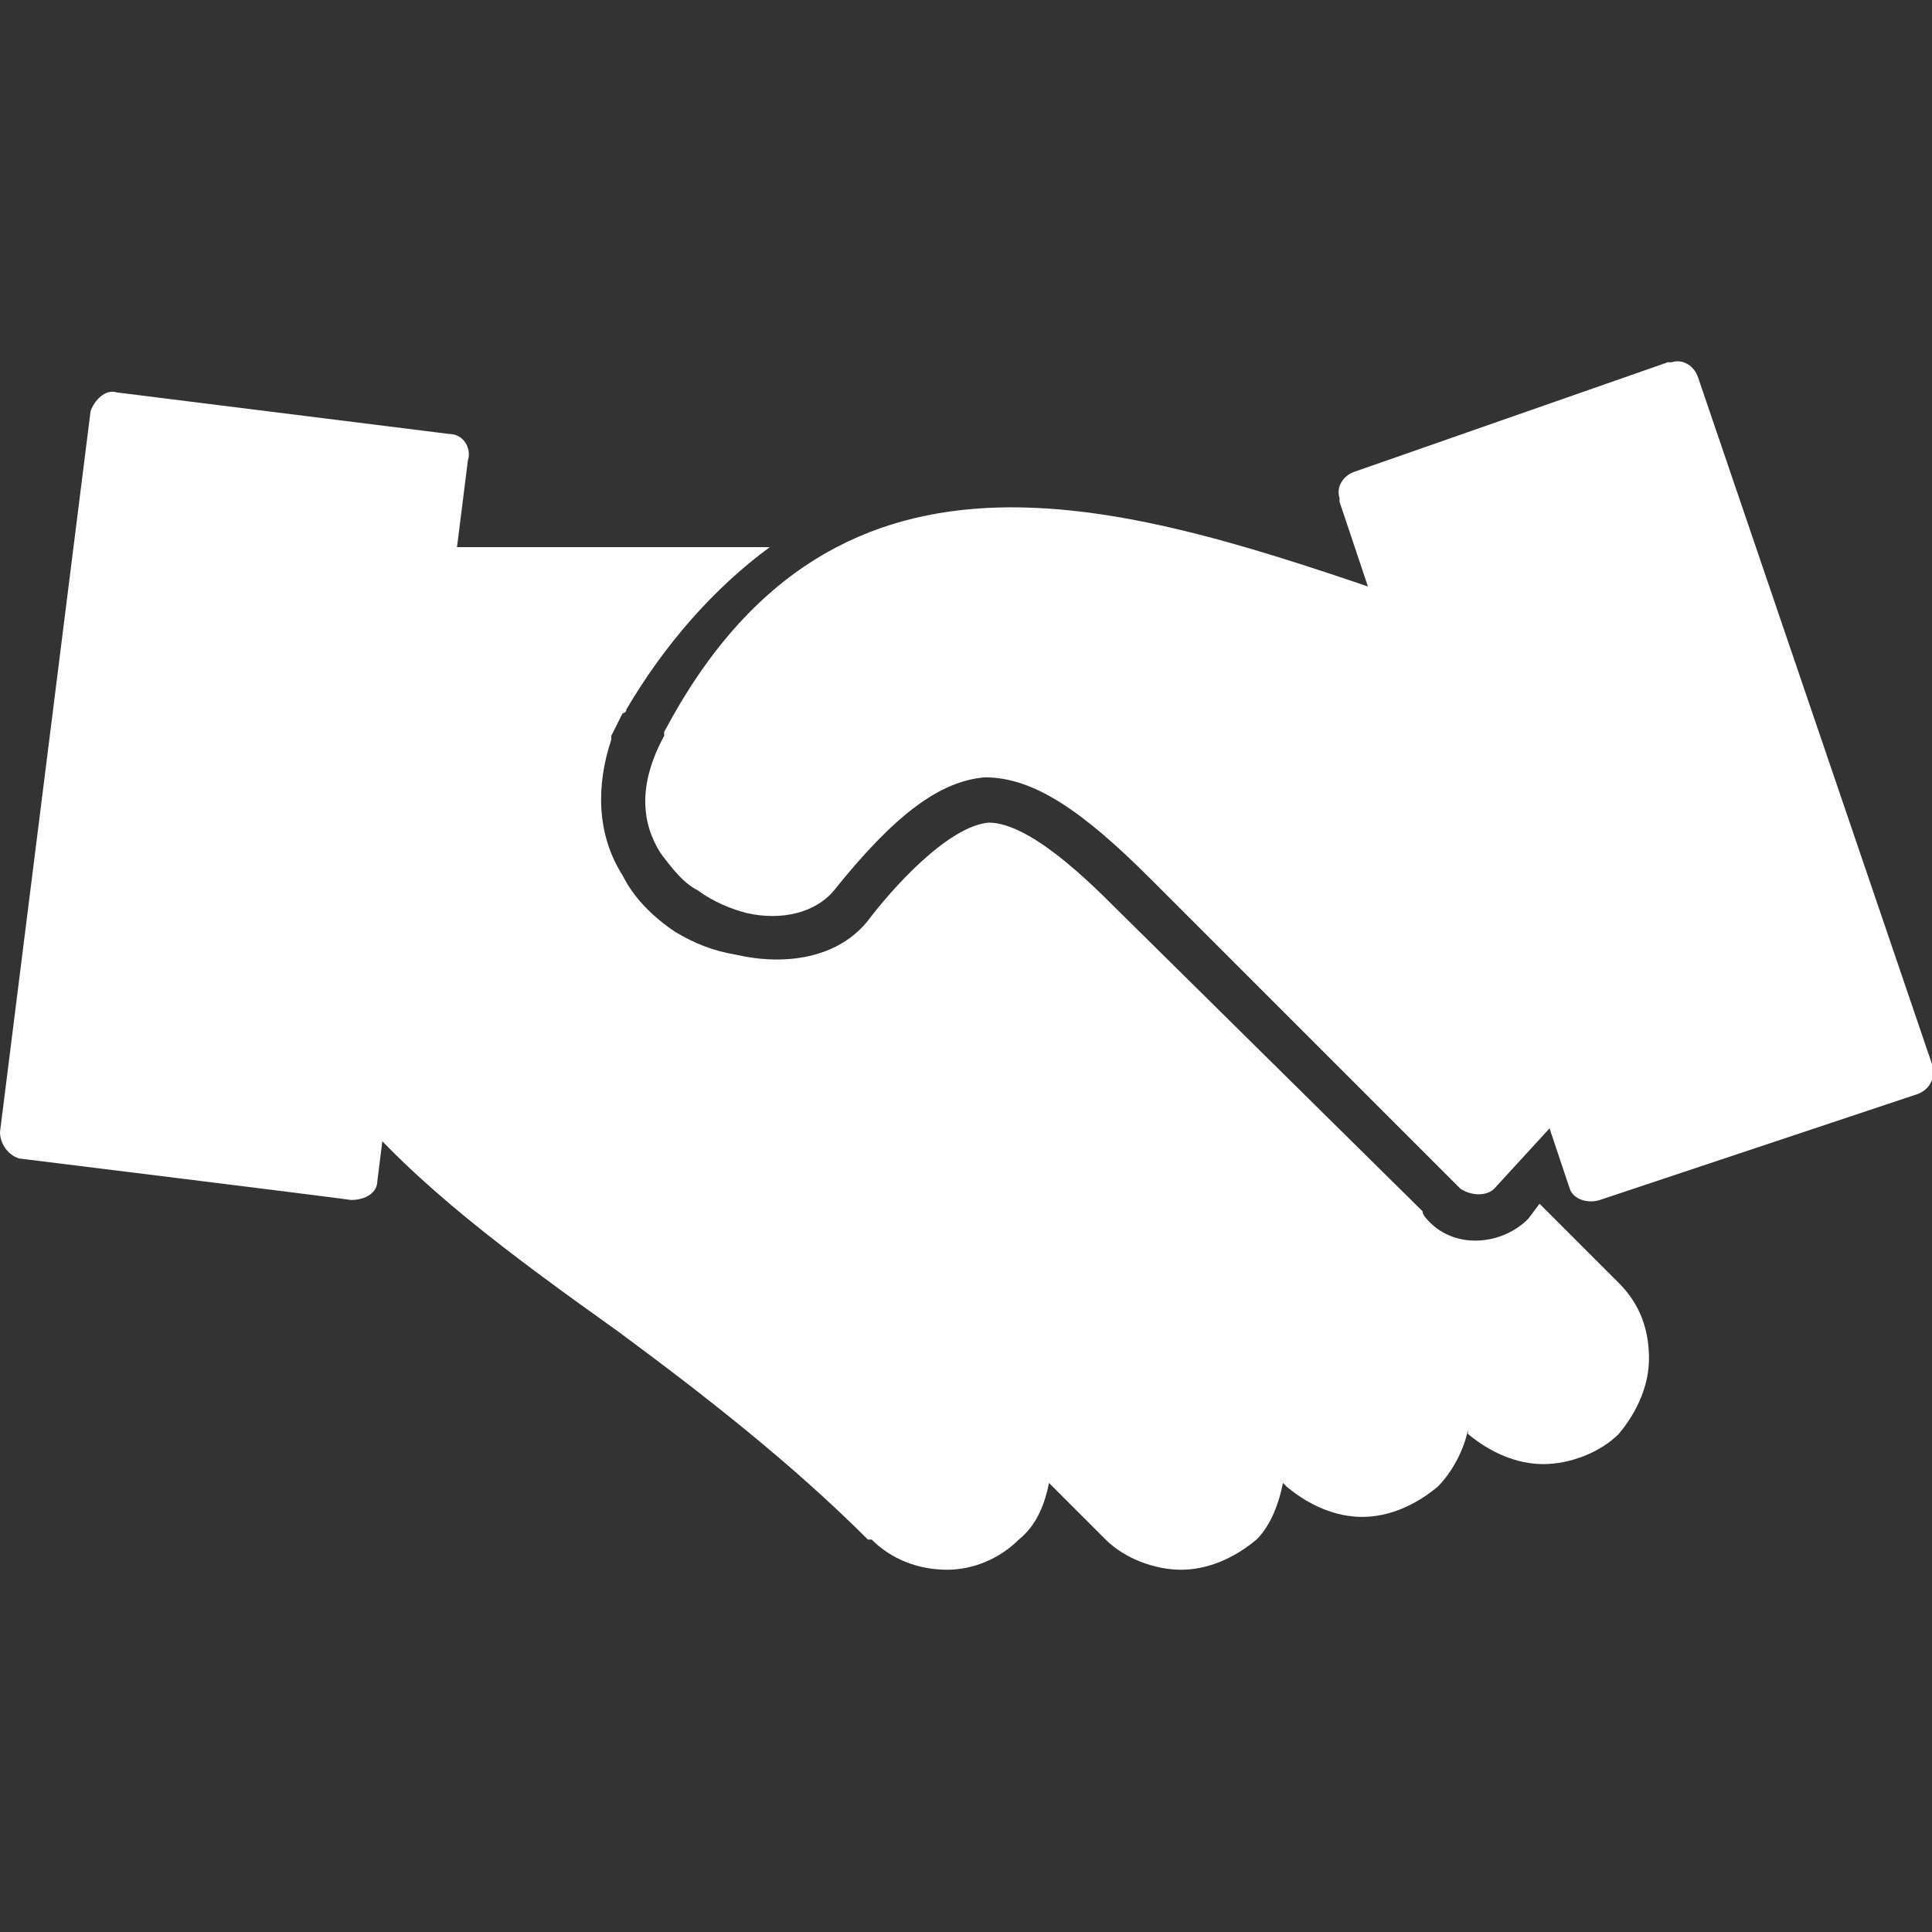
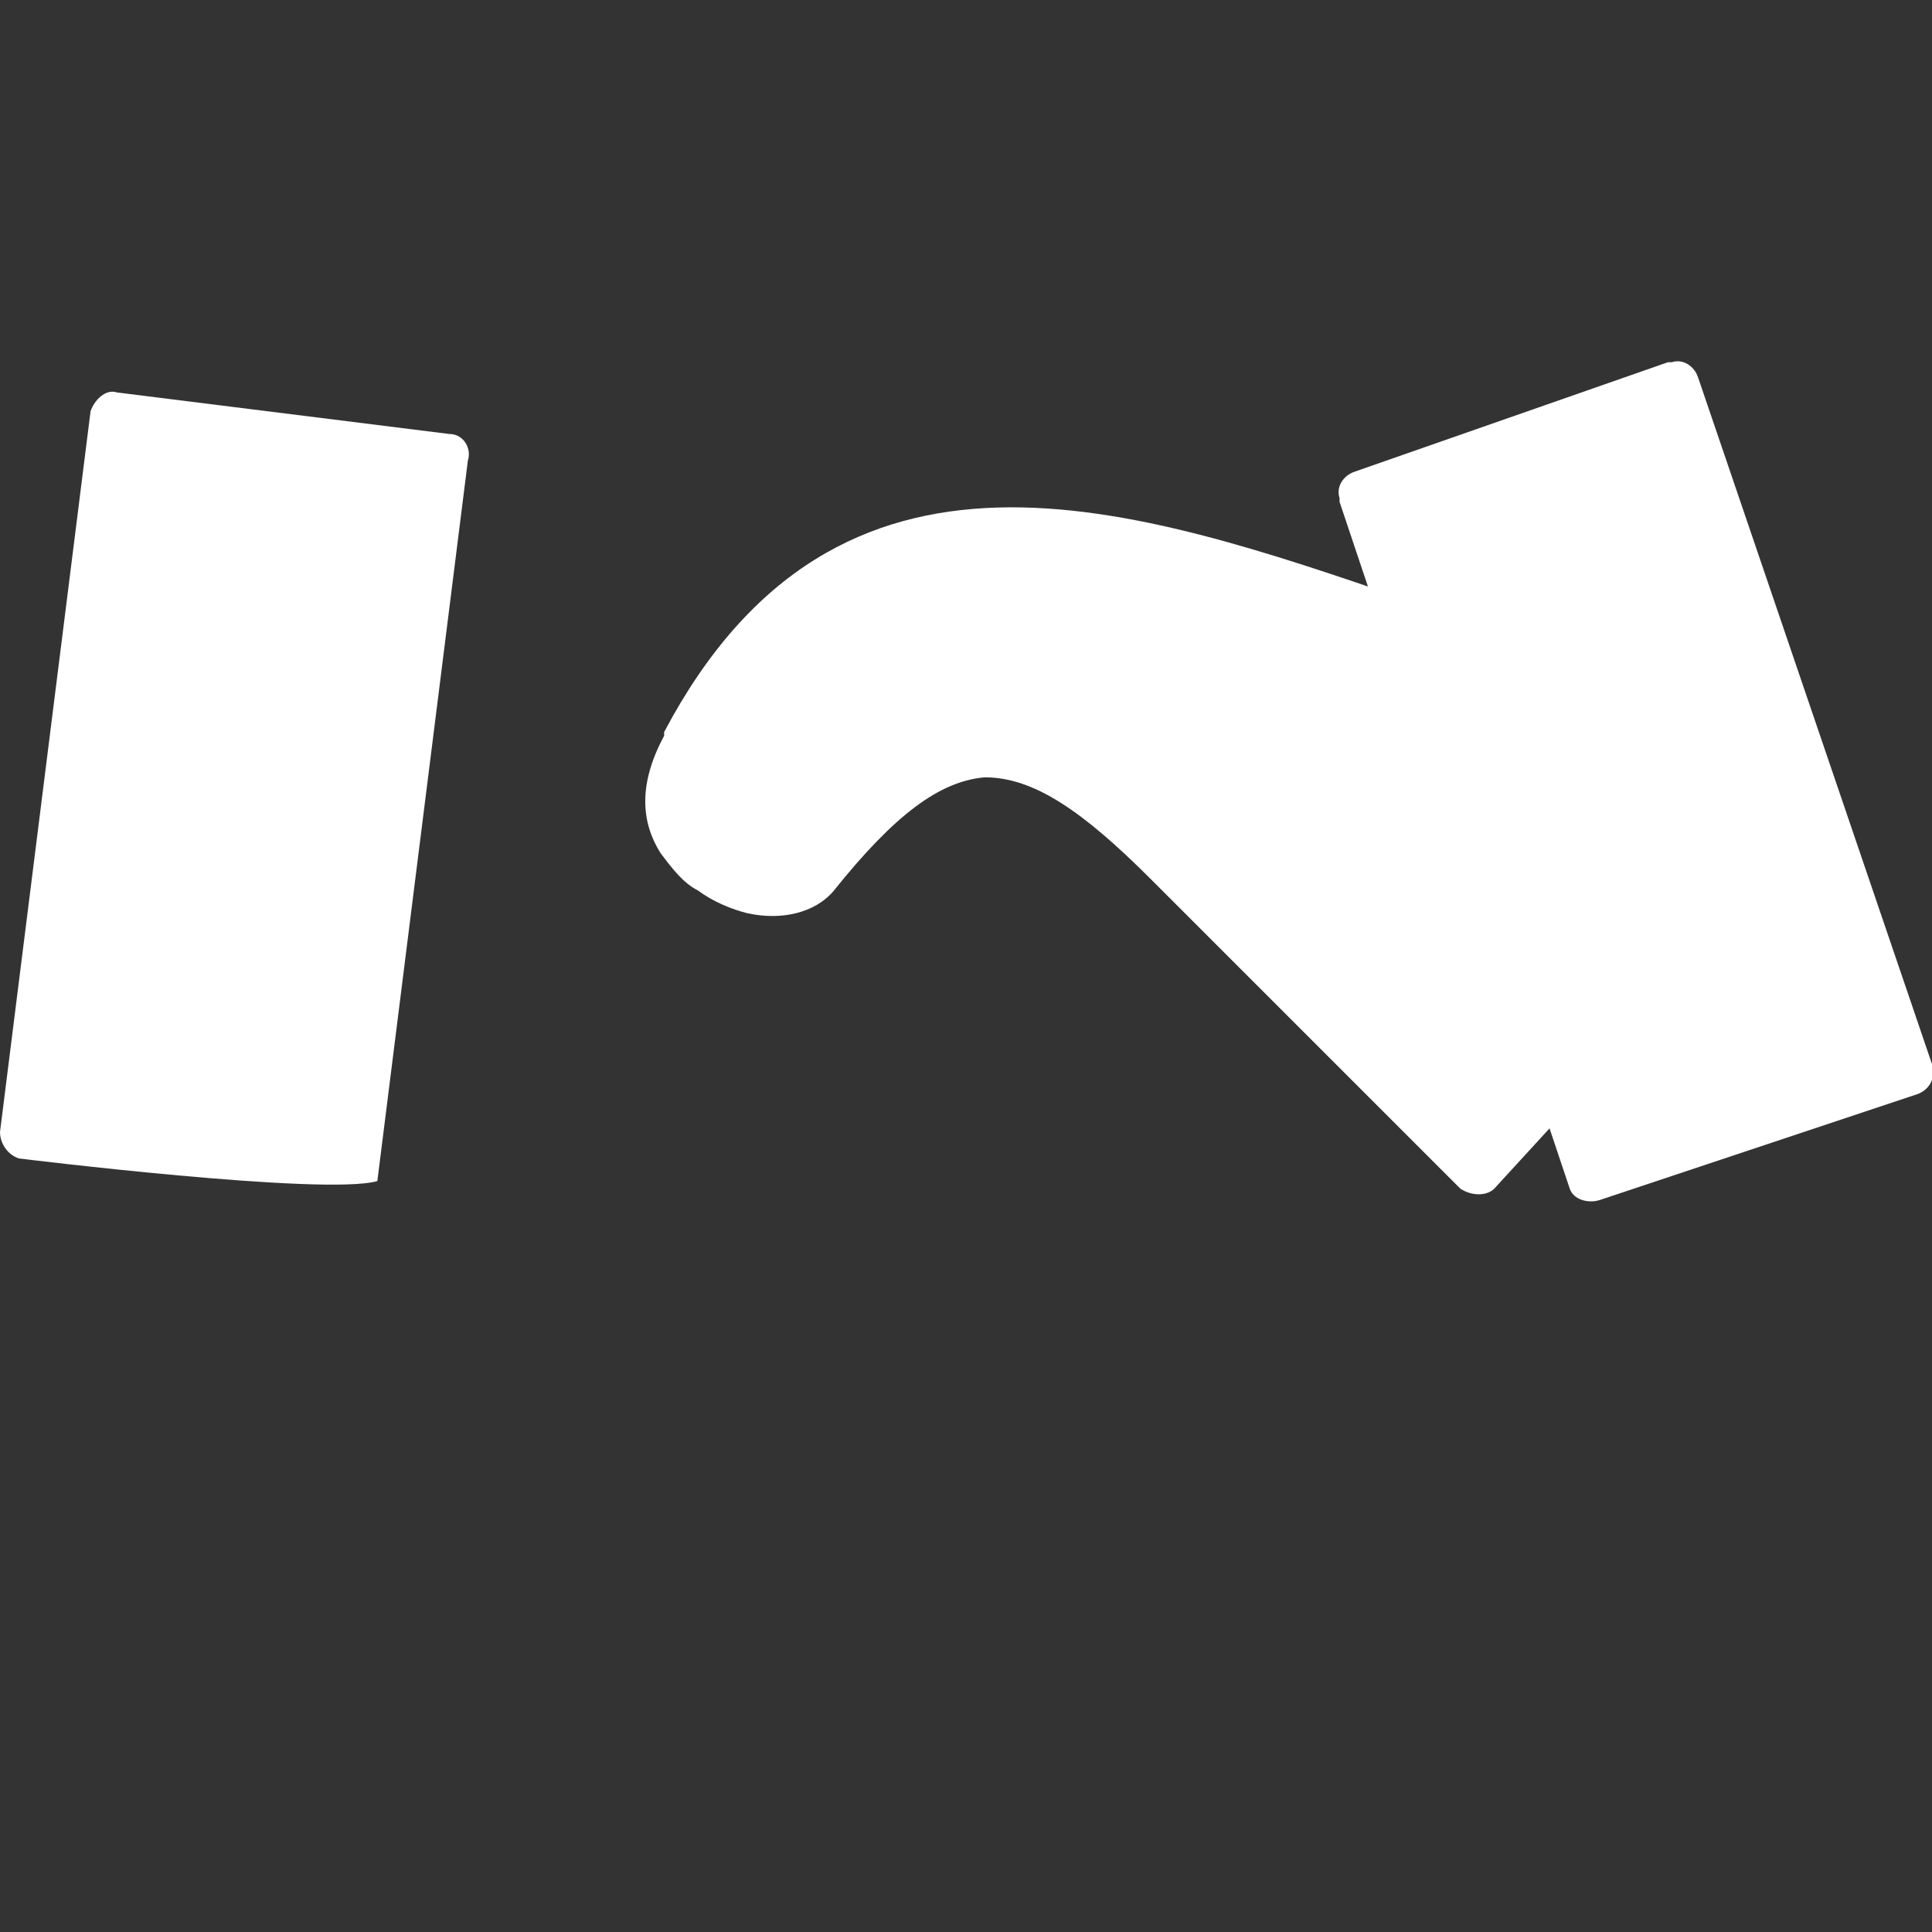
<svg xmlns="http://www.w3.org/2000/svg" width="93" height="93" viewBox="0 0 93 93" fill="none">
  <rect x="0" y="0" width="93" height="93" fill="#333333" stroke="none" />
  <g clip-path="url(#clip0_3934_45321)">
-     <path d="M21.615 20.889C22.342 20.889 22.705 21.615 22.523 22.16L18.164 56.853C18.164 57.398 17.619 57.762 16.893 57.762C15.621 57.58 0.908 55.764 0.908 55.764C0.363 55.582 0 55.037 0 54.492C0.363 51.586 4.359 19.799 4.359 19.799C4.541 19.254 5.086 18.709 5.631 18.891C7.084 19.072 21.615 20.889 21.615 20.889Z" fill="white" />
-     <path d="M21.07 26.338C20.344 26.338 19.98 26.701 19.98 27.428V27.609L11.625 36.147V36.328L16.711 51.768C16.529 52.131 16.529 52.676 16.711 53.039C19.98 57.035 24.703 60.486 29.789 64.119C33.967 67.207 38.145 70.477 41.777 74.109H41.959C42.867 75.018 44.139 75.562 45.592 75.562C46.863 75.562 48.135 75.018 49.043 74.109C49.951 73.383 50.315 72.293 50.496 71.385L53.221 74.109C54.129 75.018 55.582 75.562 56.853 75.562C58.125 75.562 59.397 75.018 60.486 74.109C61.213 73.383 61.576 72.293 61.758 71.385L61.94 71.566C63.029 72.475 64.301 73.019 65.572 73.019C66.844 73.019 68.115 72.475 69.205 71.566C69.932 70.84 70.477 69.75 70.658 68.842V69.023C71.748 69.932 73.019 70.477 74.291 70.477C75.562 70.477 77.016 69.932 77.924 69.023C78.832 67.934 79.377 66.662 79.377 65.391C79.377 64.119 79.014 62.848 77.924 61.758L74.109 57.943L73.564 58.67C72.293 59.941 70.113 60.123 68.842 58.852C68.66 58.67 68.478 58.488 68.478 58.307L53.766 43.775C52.494 42.504 49.588 39.598 47.59 39.598C45.592 39.779 42.867 42.867 41.777 44.32C40.324 46.137 37.781 46.5 35.42 45.955C34.33 45.773 33.422 45.41 32.514 44.865C31.424 44.139 30.516 43.23 29.971 42.141C28.699 40.143 28.699 37.781 29.426 35.602V35.42L29.971 34.33C29.971 34.33 30.152 34.33 30.152 34.148C31.969 31.061 34.33 28.336 37.055 26.338H21.07Z" fill="white" />
+     <path d="M21.615 20.889C22.342 20.889 22.705 21.615 22.523 22.16L18.164 56.853C15.621 57.58 0.908 55.764 0.908 55.764C0.363 55.582 0 55.037 0 54.492C0.363 51.586 4.359 19.799 4.359 19.799C4.541 19.254 5.086 18.709 5.631 18.891C7.084 19.072 21.615 20.889 21.615 20.889Z" fill="white" />
    <path d="M65.209 22.705L80.285 17.438H80.467C81.012 17.256 81.557 17.619 81.738 18.164L93 51.223V51.404C93.182 51.949 92.818 52.494 92.273 52.676L77.016 57.762C76.471 57.943 75.744 57.762 75.562 57.217L64.482 24.158C64.482 23.977 64.482 23.977 64.482 23.977C64.301 23.432 64.664 22.887 65.209 22.705Z" fill="white" />
    <path d="M75.926 52.857C75.926 53.402 67.934 29.062 67.934 28.881H67.752C54.492 24.34 40.324 19.436 31.969 35.238V35.42C30.697 37.781 30.879 39.598 31.787 41.051C32.332 41.777 32.877 42.504 33.603 42.867C34.33 43.412 35.238 43.775 35.965 43.957C37.6 44.32 39.234 43.957 40.143 42.867C43.049 39.234 45.228 37.6 47.408 37.418C49.77 37.418 52.131 39.053 55.4 42.322L70.113 57.035L70.295 57.217C70.84 57.58 71.566 57.58 71.93 57.217L75.926 52.857Z" fill="white" />
  </g>
  <defs>
    <clipPath id="clip0_3934_45321">
      <rect width="93" height="93" fill="white" />
    </clipPath>
  </defs>
</svg>